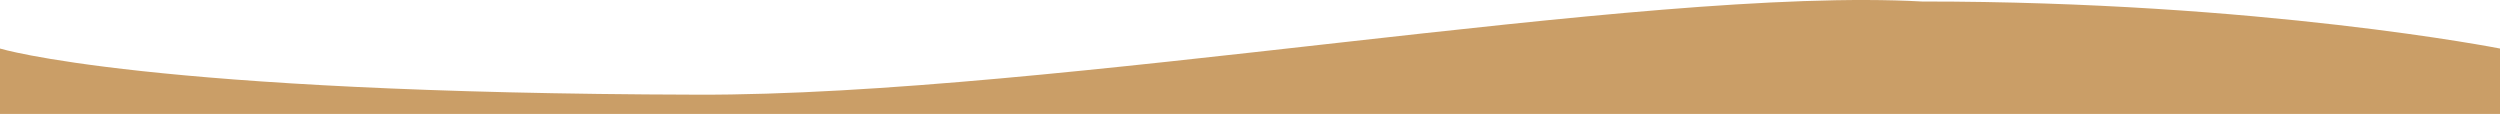
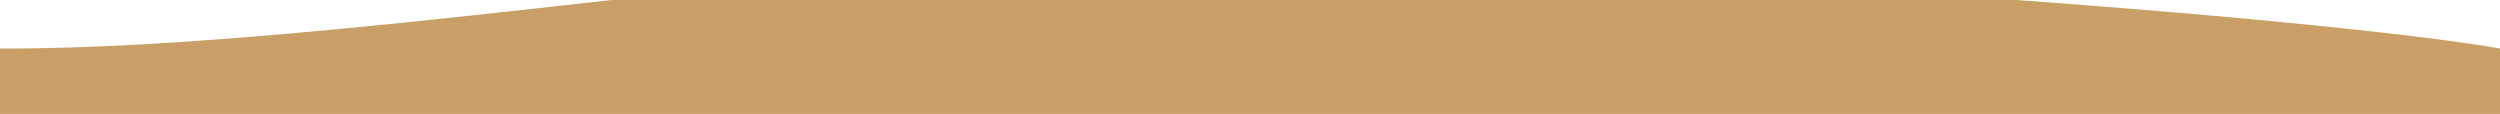
<svg xmlns="http://www.w3.org/2000/svg" viewBox="0 0 1447 65.962">
-   <path id="Path_129" data-name="Path 129" d="M0-1.247S84.761,24.7,403.329,25.458c207.488.725,547.213-62.938,709.148-53.921C1308.407-28.565,1447-1.247,1447-1.247V36.624H0Z" transform="translate(0 29.338)" fill="#ca9e67" />
+   <path id="Path_129" data-name="Path 129" d="M0-1.247c207.488.725,547.213-62.938,709.148-53.921C1308.407-28.565,1447-1.247,1447-1.247V36.624H0Z" transform="translate(0 29.338)" fill="#ca9e67" />
</svg>